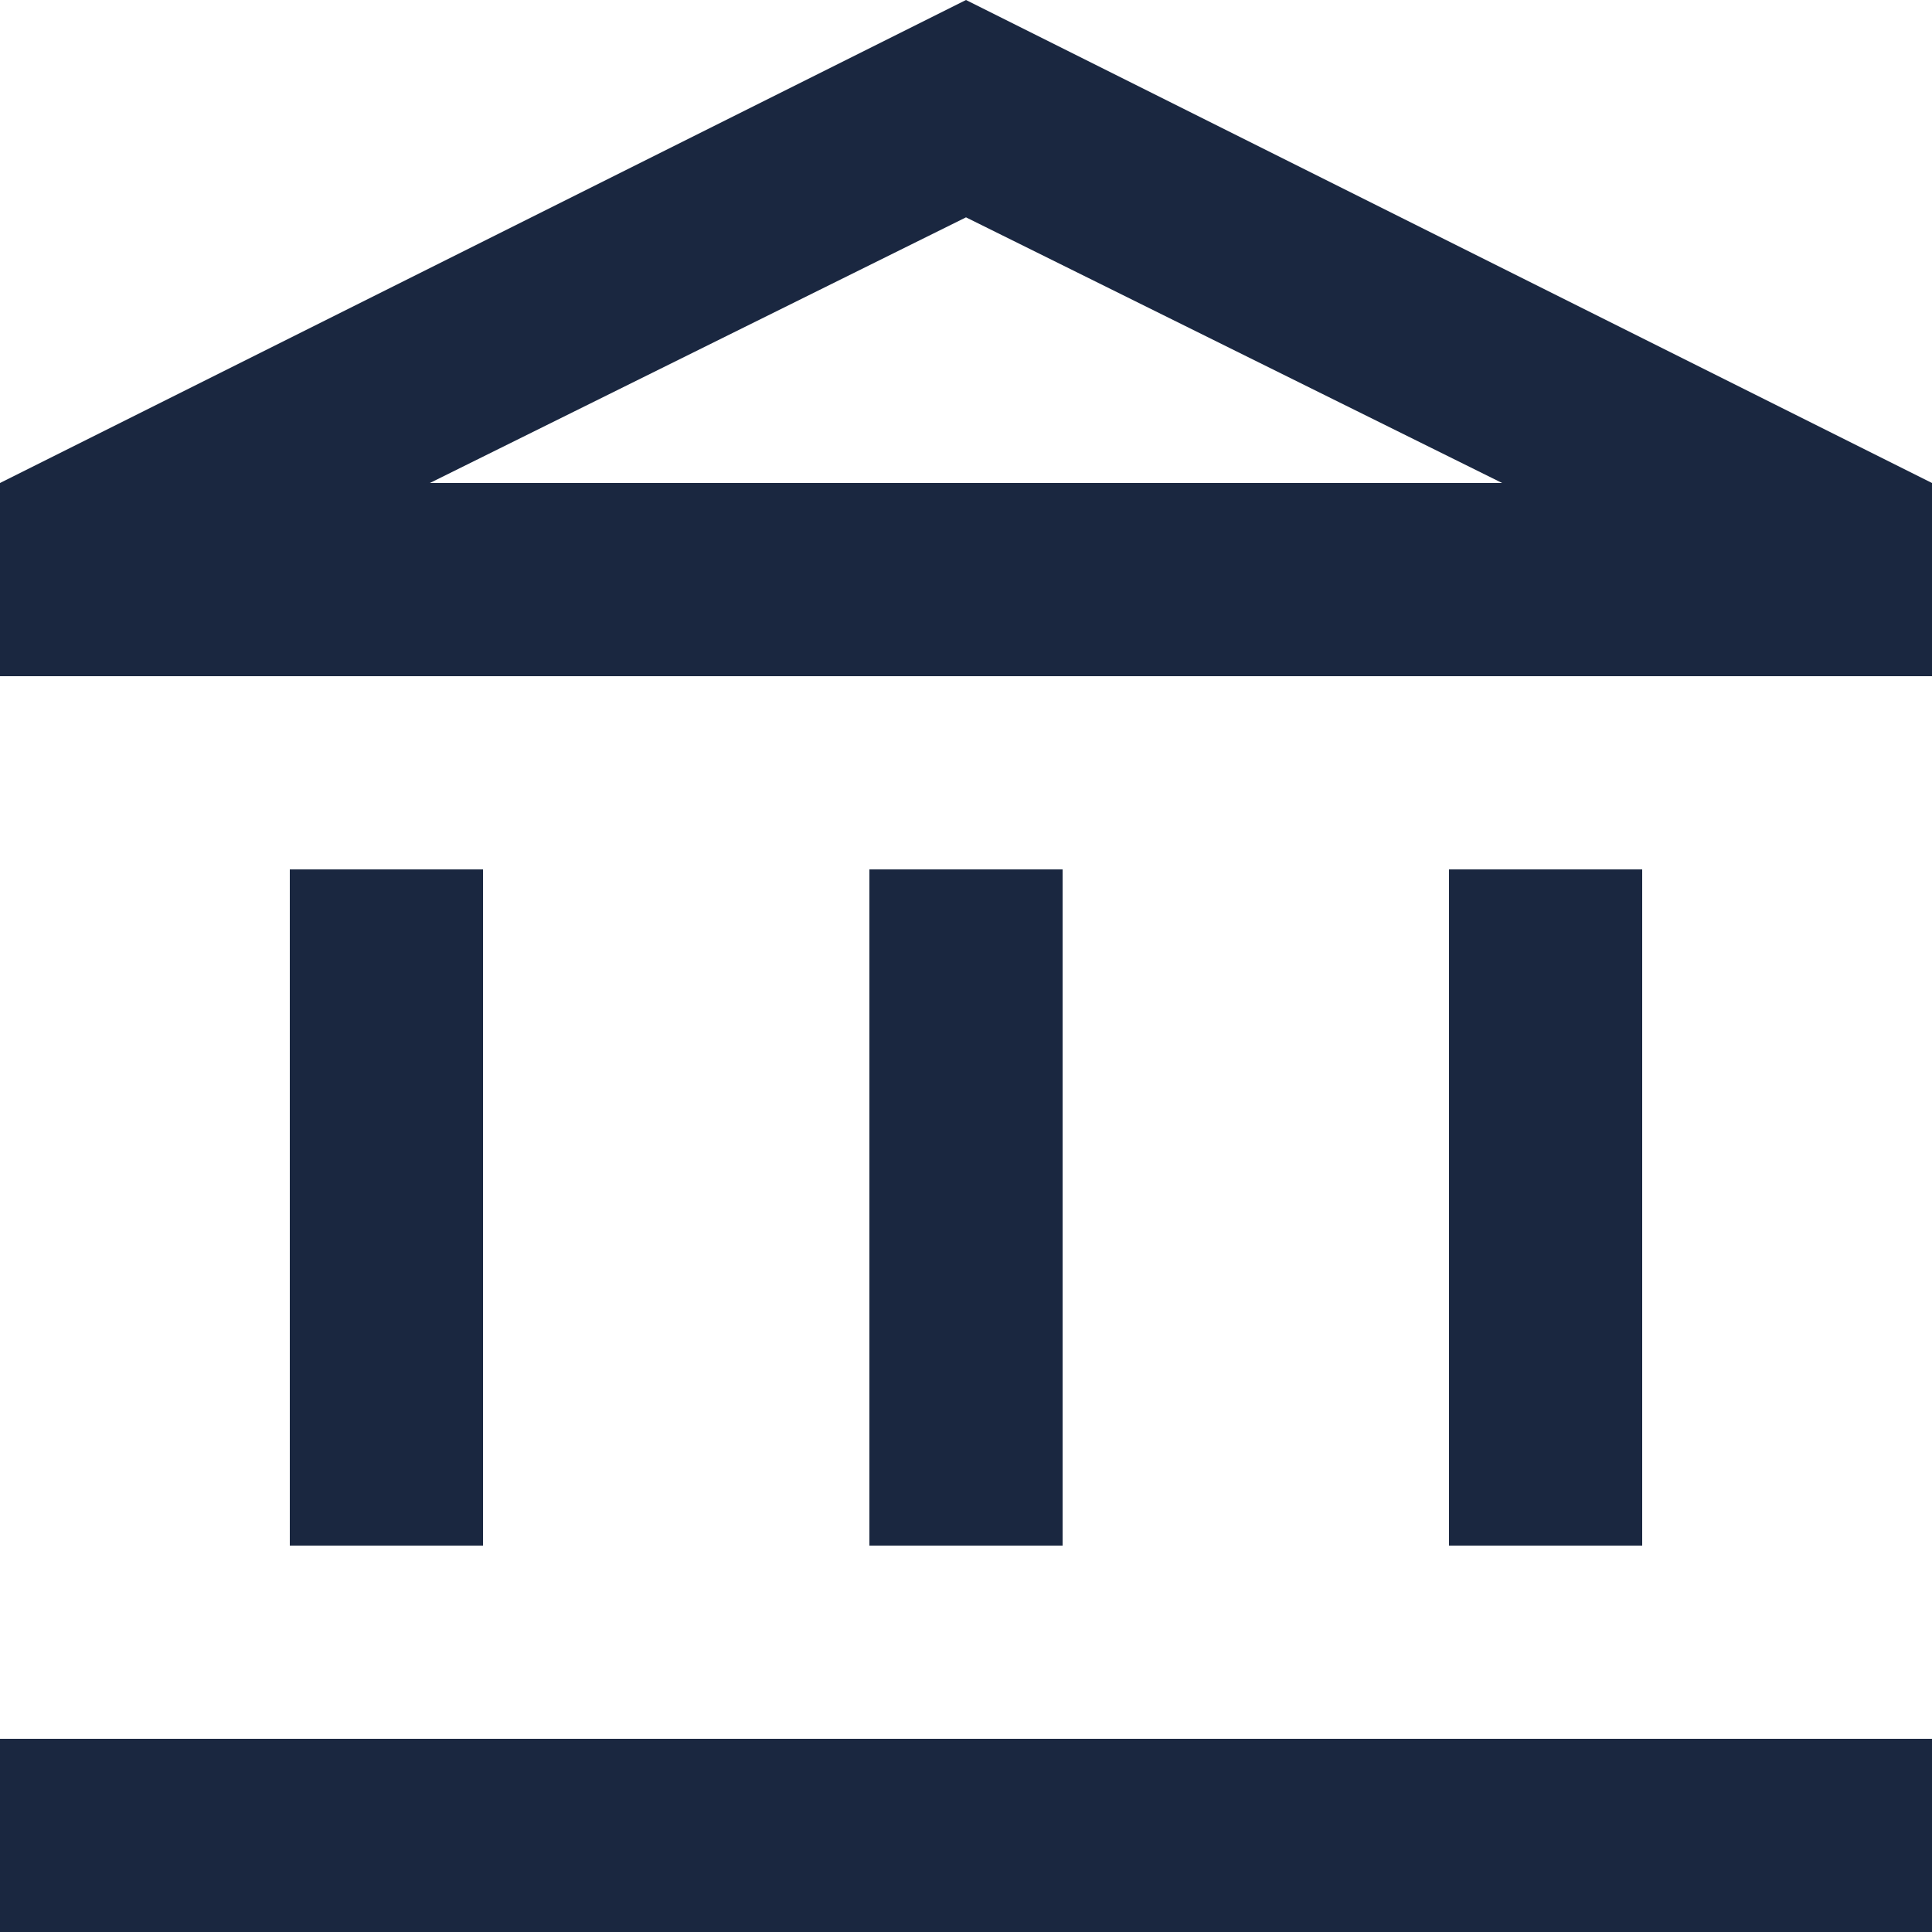
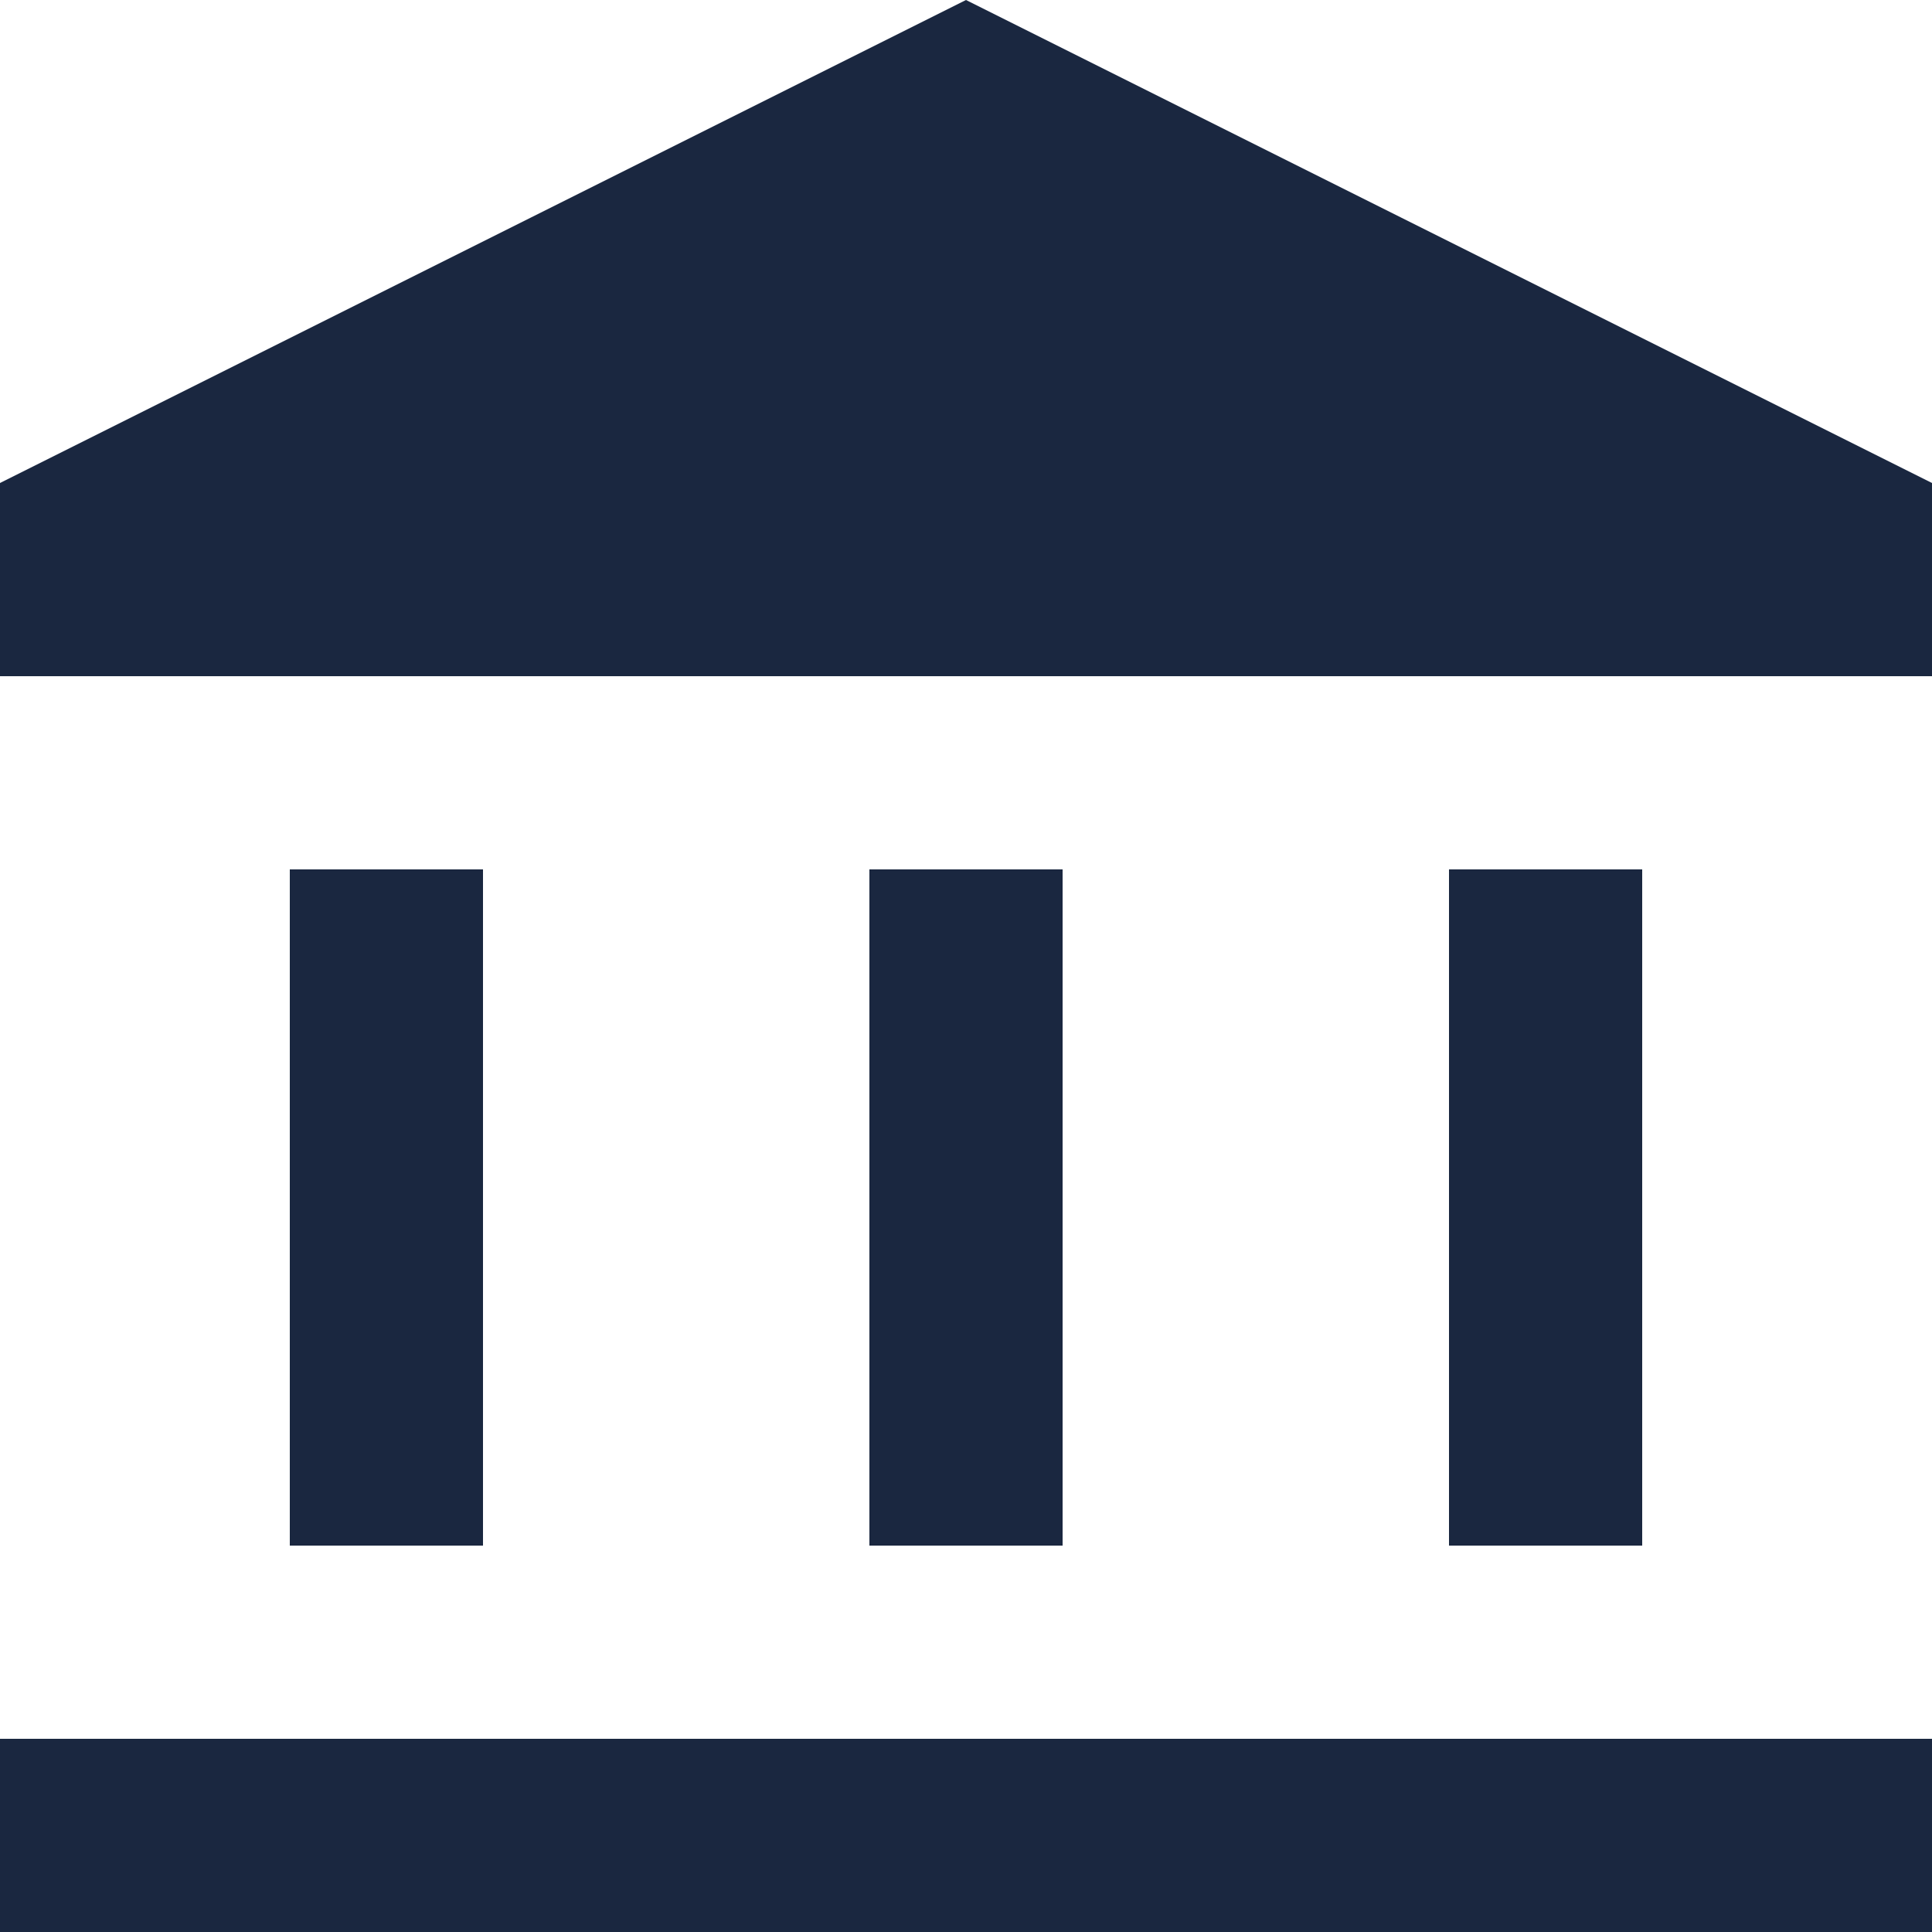
<svg xmlns="http://www.w3.org/2000/svg" version="1.1" data-name="OT Nimes Citypass" width="20" height="20" viewBox="0 0 20 20">
-   <path id="Tracé_2685" data-name="Tracé 2685" d="M0,20H20V18H0Zm3-4H5V9H3Zm6,0h2V9H9Zm6,0h2V9H15Zm.55-11h0ZM10,2.25,15.55,5H4.45ZM10,0,0,5V7H20V5Z" fill="#1a2740" />
+   <path id="Tracé_2685" data-name="Tracé 2685" d="M0,20H20V18H0Zm3-4H5V9H3Zm6,0h2V9H9Zm6,0h2V9H15Zm.55-11h0ZM10,2.25,15.55,5ZM10,0,0,5V7H20V5Z" fill="#1a2740" />
</svg>